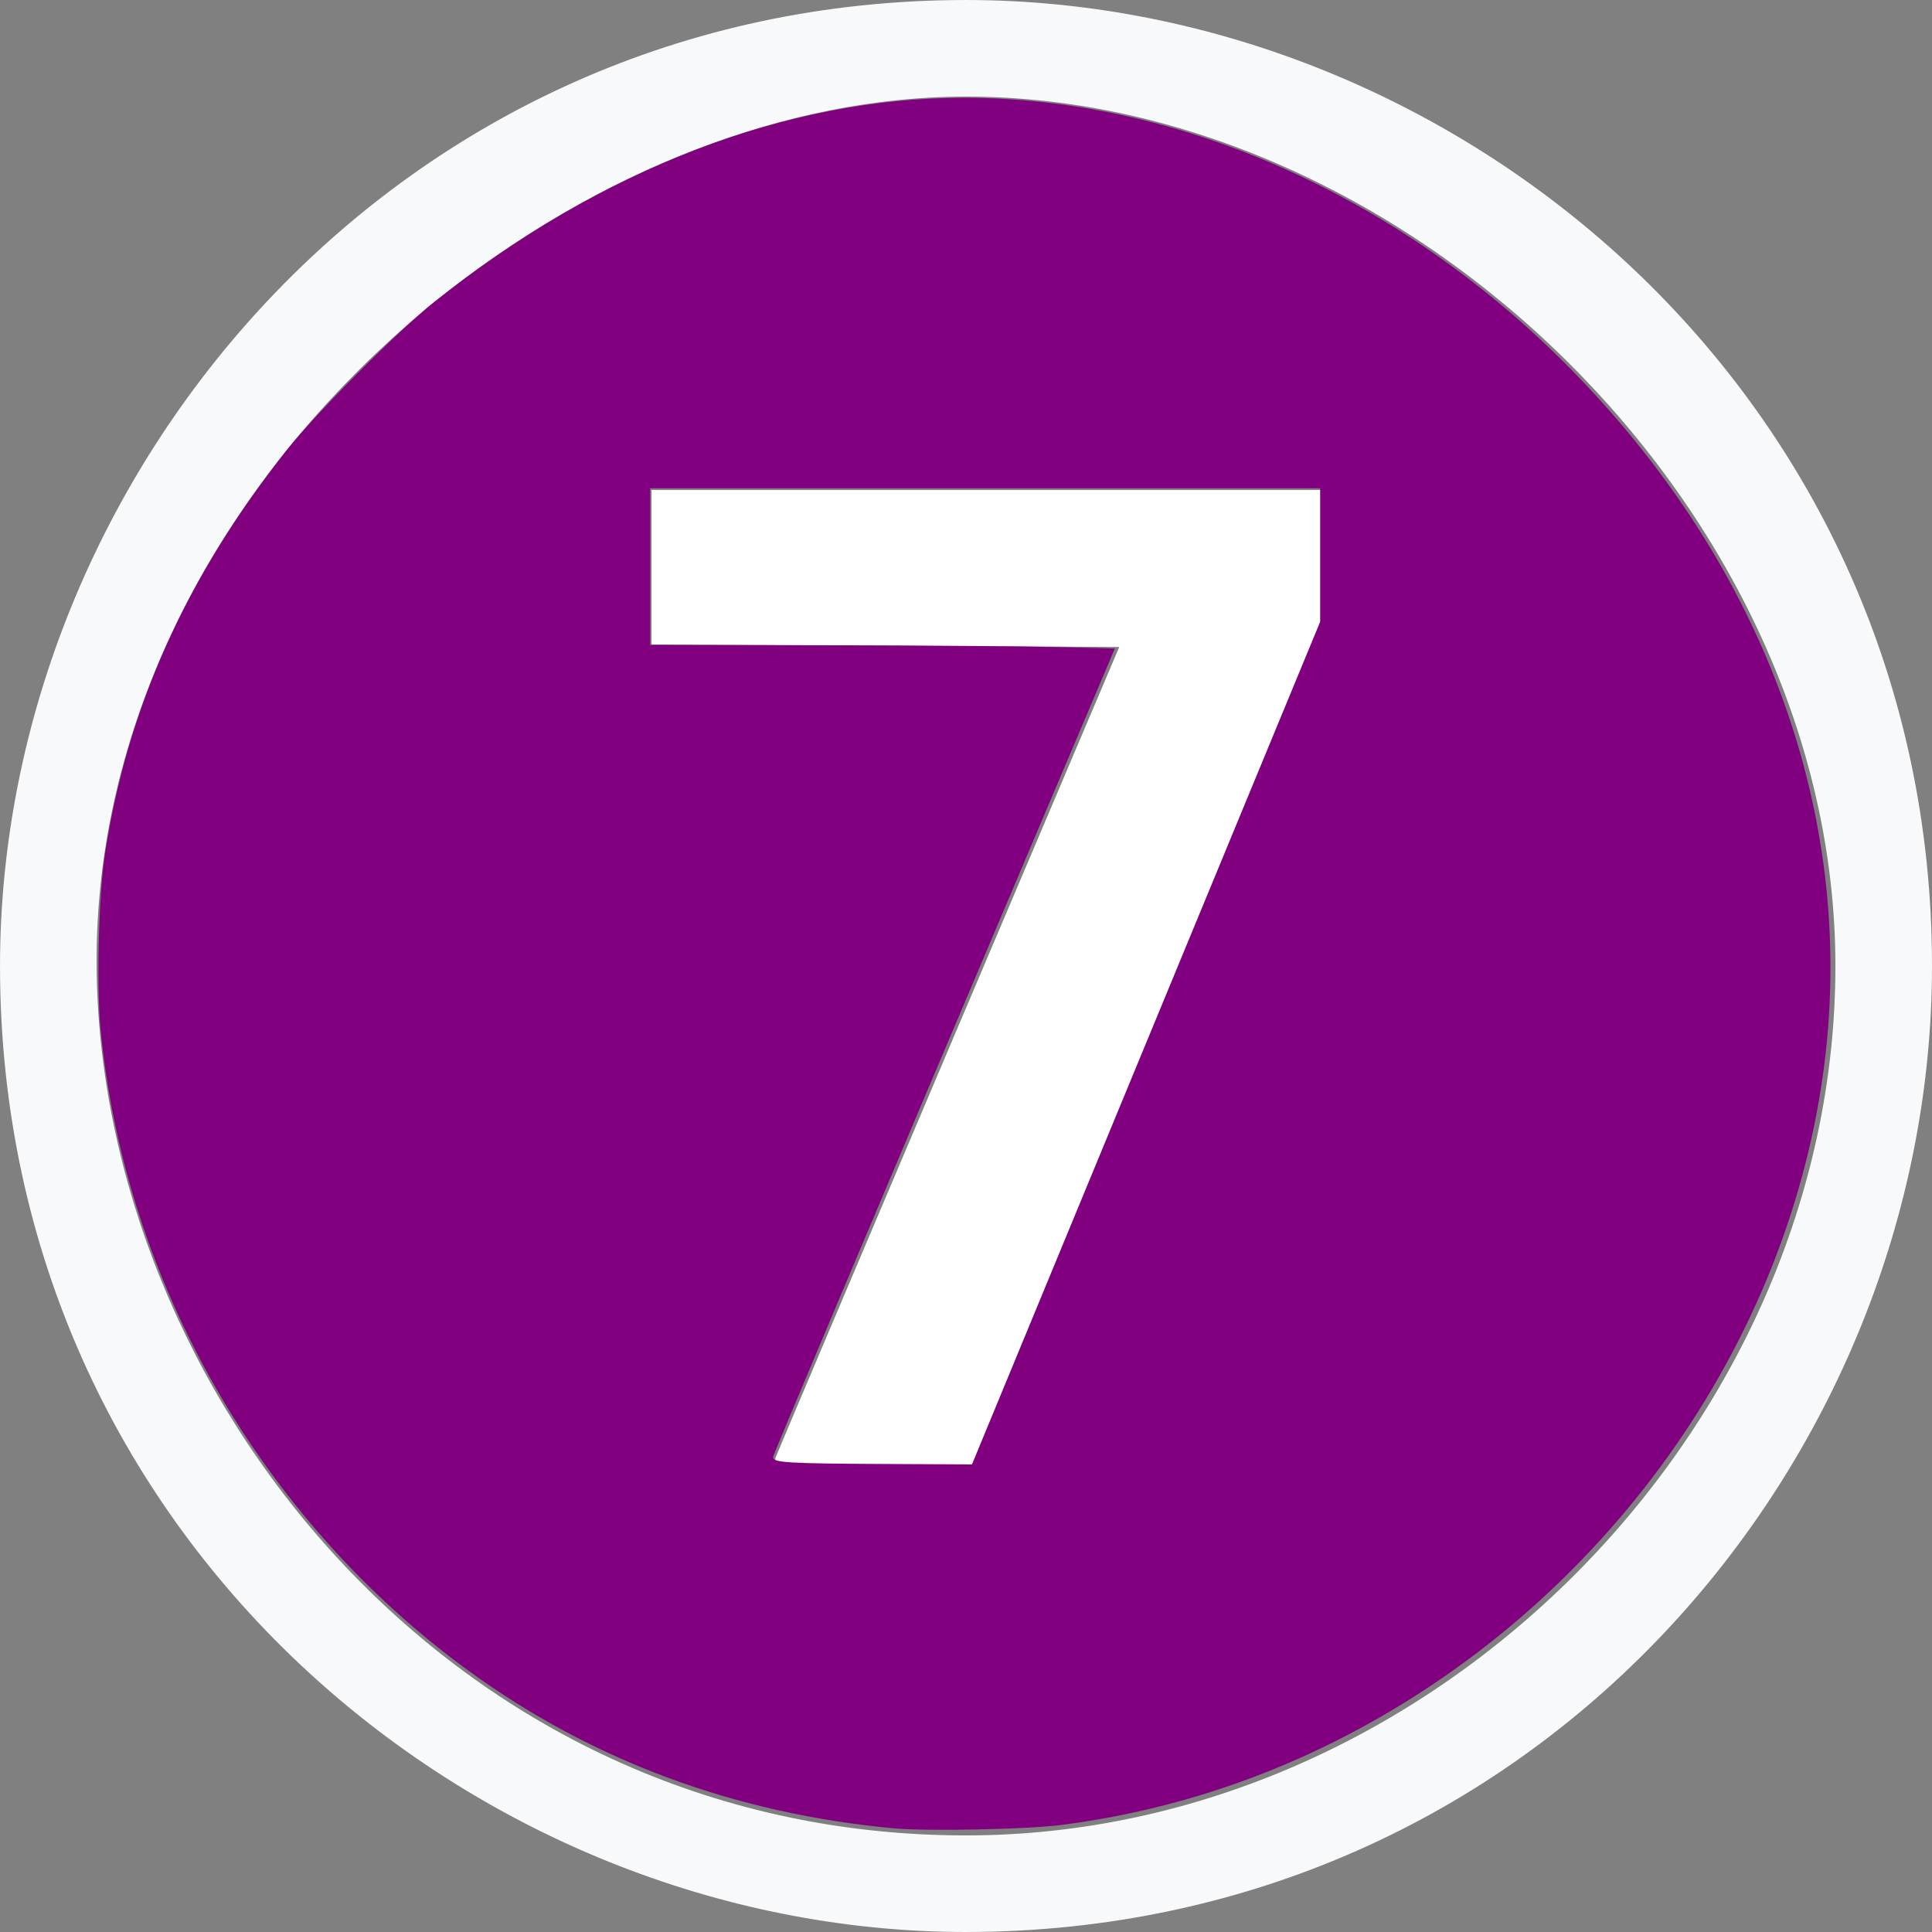
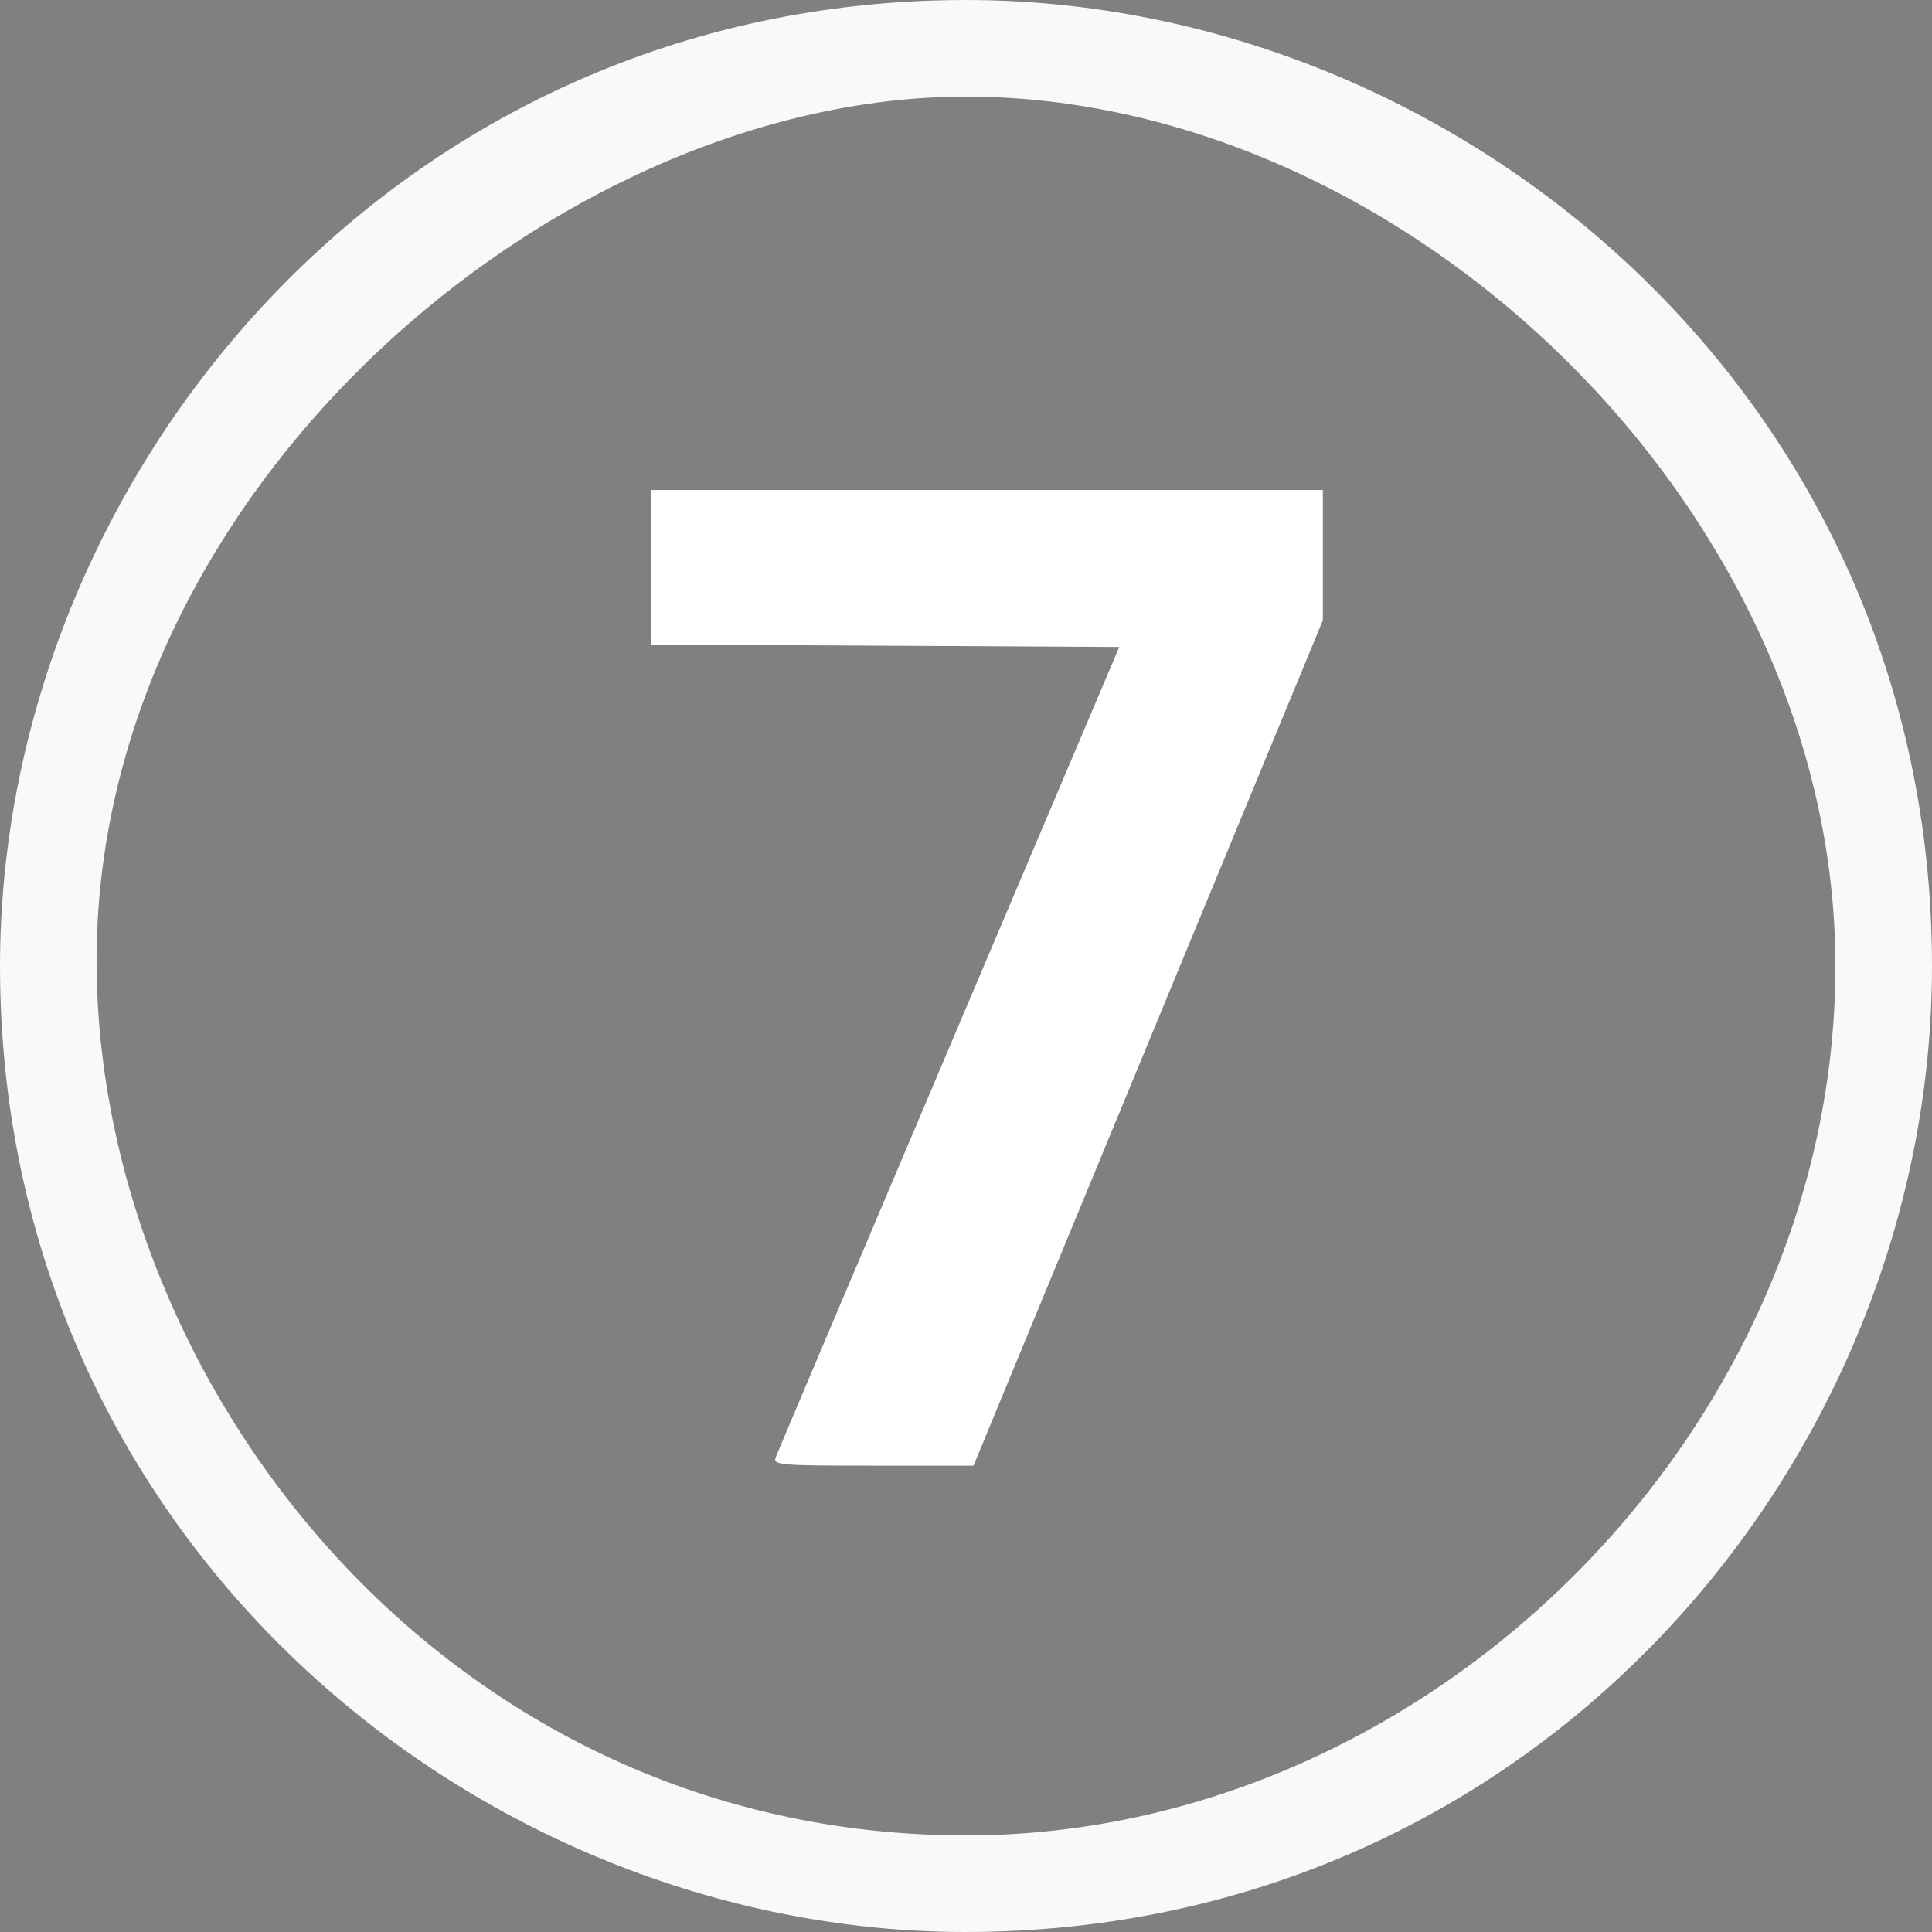
<svg xmlns="http://www.w3.org/2000/svg" xmlns:ns1="http://www.inkscape.org/namespaces/inkscape" xmlns:ns2="http://sodipodi.sourceforge.net/DTD/sodipodi-0.dtd" width="200" height="200" id="svg147969" version="1.1" ns1:version="0.92.2 (5c3e80d, 2017-08-06)" ns2:docname="Moskwa_Metro_Line_7_out.svg">
  <rect width="100%" height="100%" fill="#808080" stroke="none" />
  <defs id="defs147971" />
  <ns2:namedview id="base" pagecolor="#ffffff" bordercolor="#666666" borderopacity="1.0" ns1:pageopacity="0.0" ns1:pageshadow="2" ns1:zoom="2.9406891" ns1:cx="128.4019" ns1:cy="72.116167" ns1:current-layer="layer1" ns1:document-units="px" showgrid="false" showguides="true" ns1:guide-bbox="true" ns1:snap-bbox="true" ns1:bbox-nodes="true" ns1:bbox-paths="true" ns1:snap-bbox-midpoints="true" ns1:snap-bbox-edge-midpoints="true" fit-margin-top="0" fit-margin-left="0" fit-margin-right="0" fit-margin-bottom="0" ns1:window-width="1920" ns1:window-height="1027" ns1:window-x="-8" ns1:window-y="-8" ns1:window-maximized="1" ns1:pagecheckerboard="true">
    <ns2:guide orientation="1,0" position="0.354,217.082" id="guide148130" ns1:locked="false" />
    <ns2:guide orientation="0,1" position="200,0" id="guide148132" ns1:locked="false" />
    <ns2:guide orientation="1,0" position="200.465,217.082" id="guide148134" ns1:locked="false" />
  </ns2:namedview>
  <g id="layer1" ns1:label="Layer 1" ns1:groupmode="layer" transform="translate(-2.047,3.07)">
    <g id="g3007">
      <g transform="matrix(20.49,0,0,-20.49,1.023,98.557)" id="g408" />
      <g id="g3001">
        <g id="g2996">
          <g id="g2992">
            <g id="g2989">
              <path transform="translate(1.023,-1.432)" ns1:connector-curvature="0" id="path2987" d="m 81.329,149.212 c 0.183,-0.481 8.259,-19.55 17.947,-42.375 L 116.89,65.337 92.677,65.207 68.465,65.078 v -7.995 -7.995 h 34.75 34.75 v 6.741 6.741 l -18.082,43.759 -18.082,43.759 H 91.399 c -9.701,0 -10.38,-0.059 -10.07,-0.875 z" style="fill:#ffffff;fill-opacity:1" />
            </g>
          </g>
        </g>
      </g>
    </g>
  </g>
  <g id="g658" transform="matrix(17.822,0,0,-17.822,99.911,200)">
    <path d="m 0,0 c 3.317,0 5.616,2.738 5.616,5.611 0,3.298 -2.737,5.611 -5.611,5.611 C -3.302,11.222 -5.606,8.465 -5.606,5.611 -5.606,2.294 -2.849,0 0.005,0 m 0,0.561 C -3.009,0.561 -5.027,3.167 -5.045,5.611 -5.065,8.368 -2.379,10.661 0.005,10.661 2.563,10.661 5.055,8.263 5.055,5.611 5.055,2.922 2.707,0.561 0.005,0.561" style="fill:#f8f9fa;fill-opacity:1;fill-rule:nonzero;stroke:none" id="path660-3" ns1:connector-curvature="0" ns2:nodetypes="csssccsssc" />
-     <path style="opacity:1;fill:#800080;fill-opacity:1;stroke:none;stroke-width:2.75;stroke-linecap:square;stroke-linejoin:miter;stroke-miterlimit:4;stroke-dasharray:none;stroke-dashoffset:0;stroke-opacity:1;paint-order:normal" d="M 92.681,189.636 C 76.209,188.109 61.395,182.613 48.561,173.267 27.049,157.602 12.864,132.799 10.414,106.563 9.993,102.058 10.241,92.73 10.893,88.517 13.242,73.341 19.343,59.804 29.755,46.667 32.779,42.85 41.296,34.292 45.005,31.344 62.405,17.508 81.523,10.141 100.02,10.142 c 22.614,0.001 45.92,10.561 63.541,28.792 19.516,20.19 28.723,45.48 25.753,70.737 -3.497,29.74 -23.047,57.018 -50.853,70.956 -8.902,4.462 -18.44,7.38 -28.281,8.652 -3.654,0.472 -13.99,0.684 -17.5,0.358 z m 26.193,-81.445 18.057,-43.701 v -6.924 -6.924 h -34.75 -34.75 v 8.125 8.125 l 18.062,0.034 c 9.934,0.019 20.78,0.103 24.102,0.188 l 6.04,0.153 -7.373,17.375 C 88.953,130.146 80.181,150.917 80.181,151.14 c 0,0.574 1.449,0.66 11.88,0.71 l 8.755,0.042 z" id="path827" ns1:connector-curvature="0" transform="matrix(0.056,0,0,-0.056,-5.606,11.222)" />
  </g>
  <g id="g2994" transform="translate(-1.023,1.637)">
    <g id="g2991" />
  </g>
</svg>